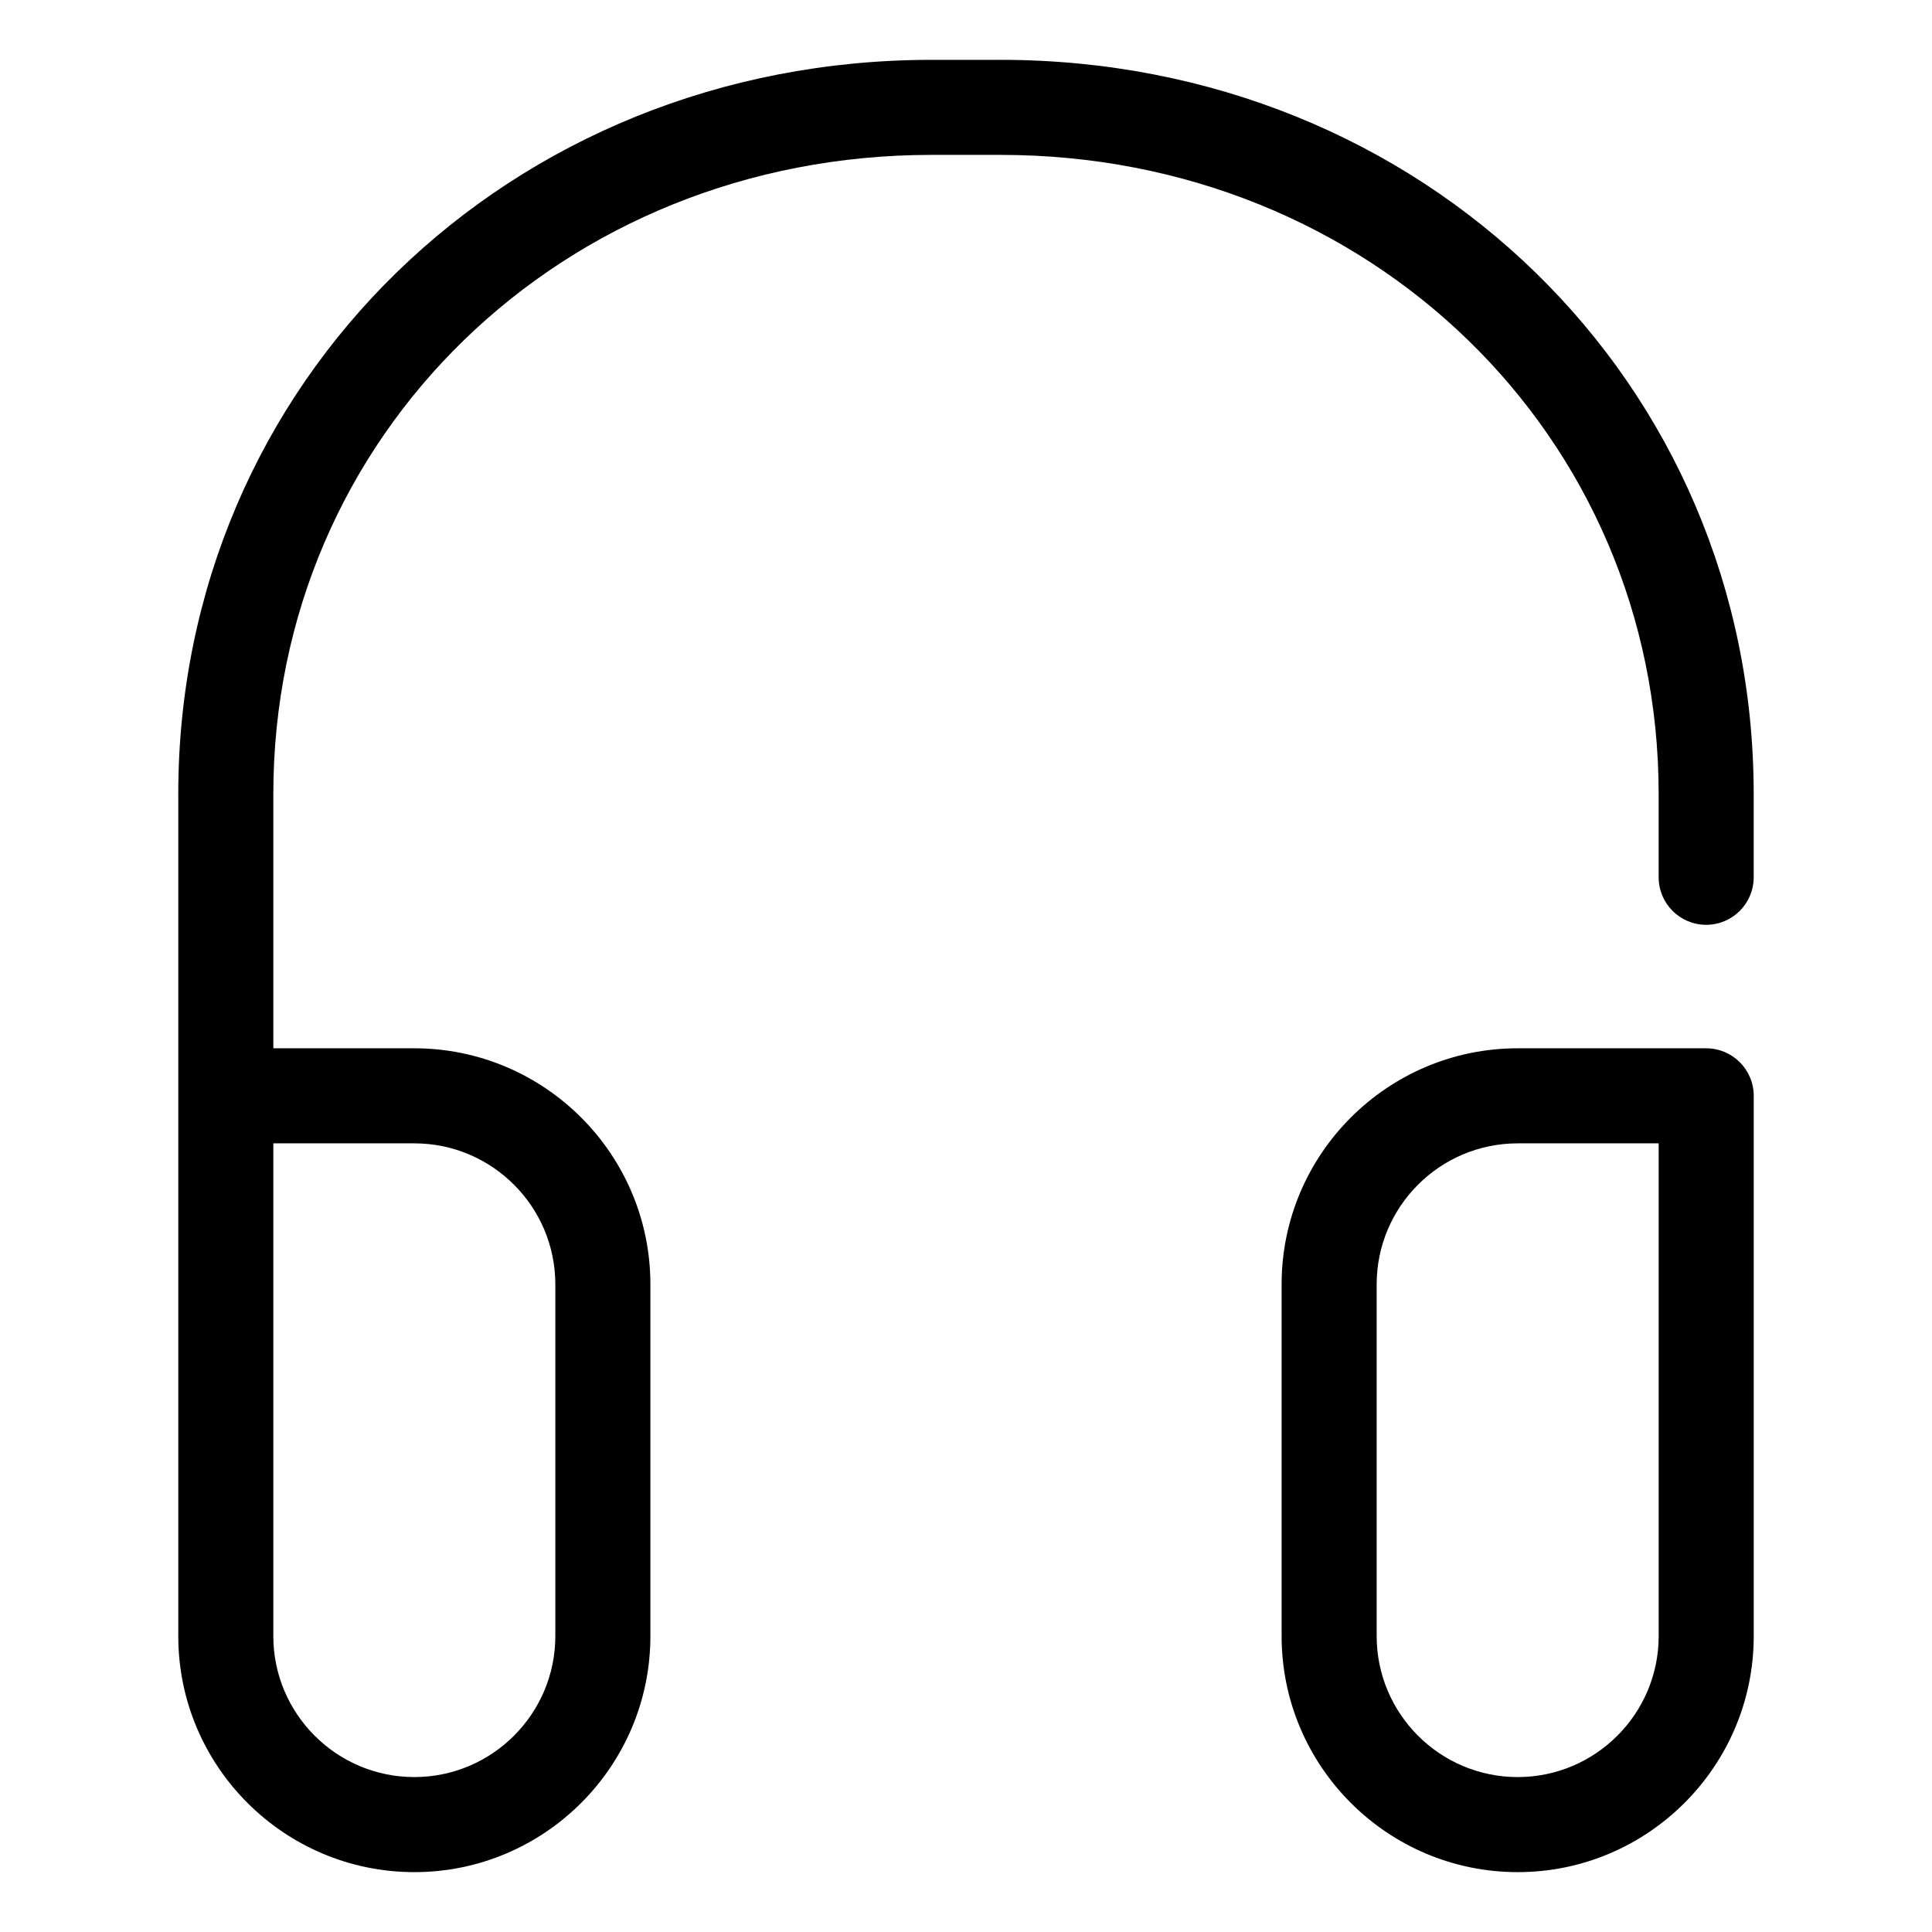
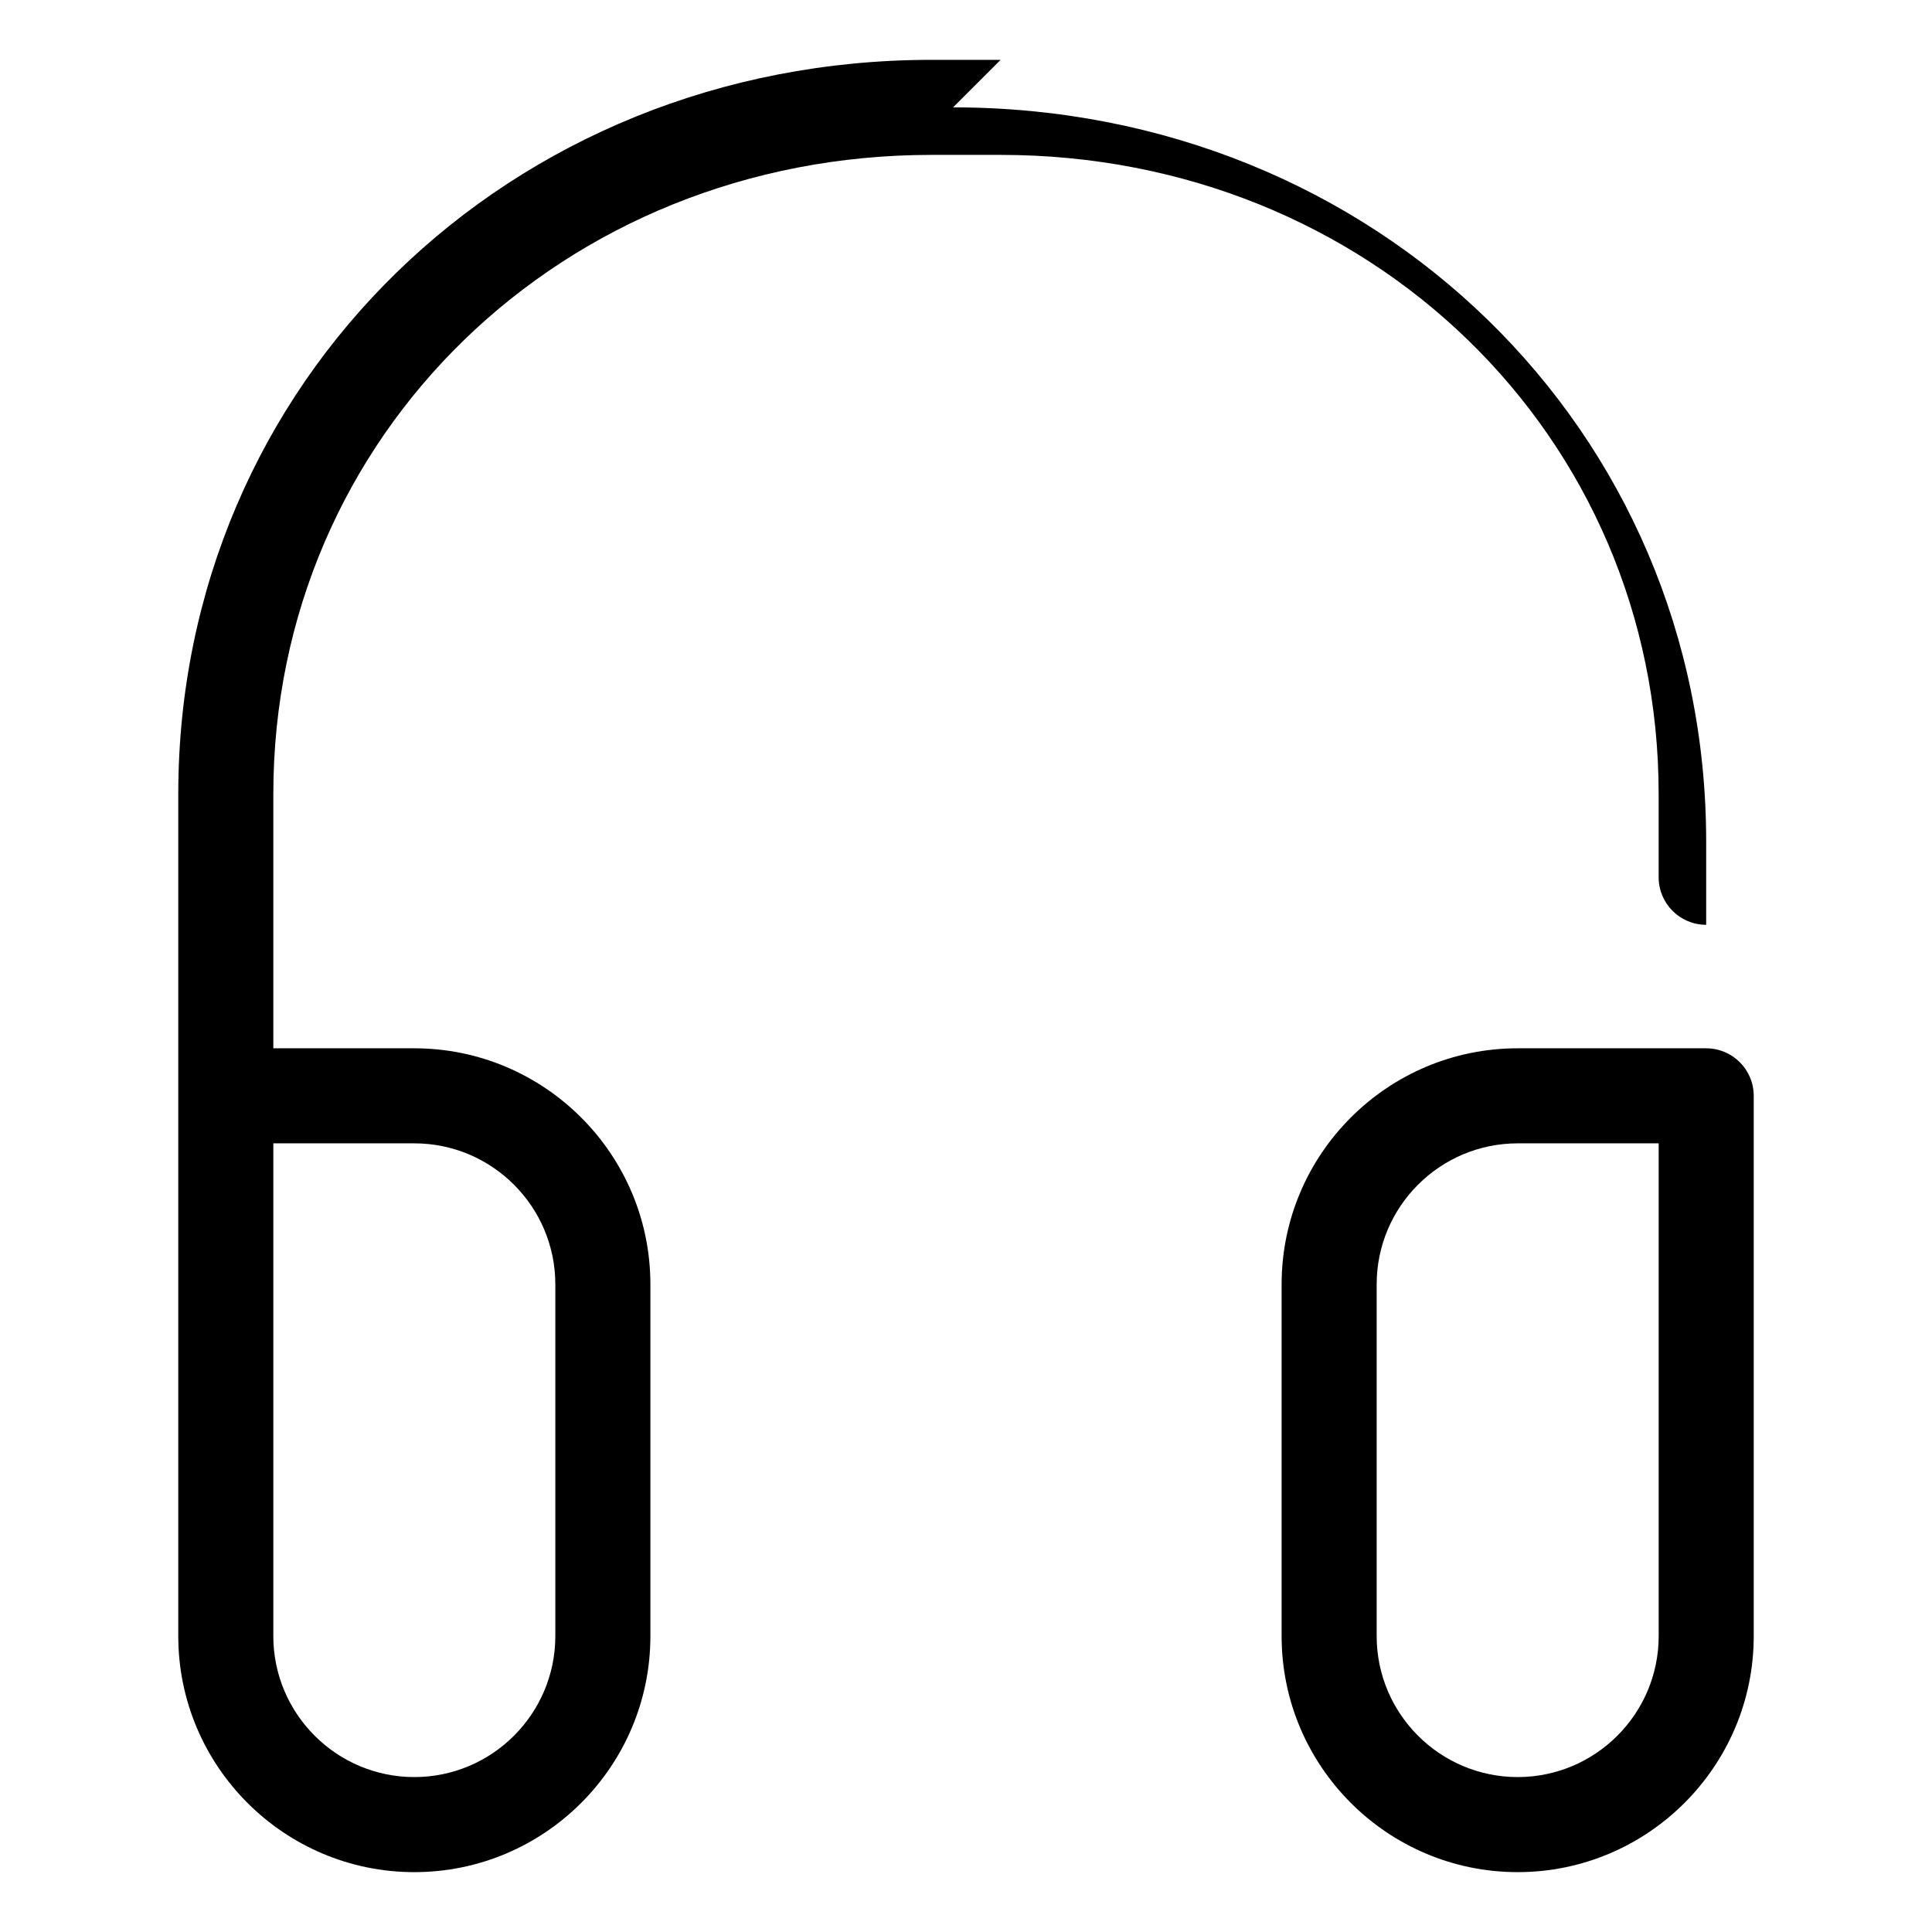
<svg xmlns="http://www.w3.org/2000/svg" fill="#000000" width="800px" height="800px" version="1.1" viewBox="144 144 512 512">
-   <path d="m409.17 159.86h-18.305c-111.93 0-199.62 85.465-199.62 194.57v223.15c0 34.496 28.059 62.555 62.555 62.555 34.5 0 62.562-28.059 62.562-62.555v-93.215c0-34.484-28.062-62.547-62.559-62.555h-37.367v-67.383c0-94.977 76.621-169.38 174.43-169.38h18.305c97.789 0 174.39 74.402 174.39 169.38v22.062c0 6.957 5.637 12.594 12.594 12.594s12.594-5.637 12.594-12.594v-22.062c0.008-109.1-87.664-194.57-199.58-194.57zm-155.37 287.14c20.605 0.004 37.367 16.762 37.367 37.363v93.215c0 20.602-16.766 37.363-37.371 37.363-20.602 0-37.363-16.762-37.363-37.363v-130.58zm342.36-25.191h-49.961c-34.496 0.004-62.559 28.066-62.559 62.555v93.215c0 34.496 28.062 62.555 62.562 62.555 34.496 0 62.555-28.059 62.555-62.555v-143.17c0-6.961-5.644-12.598-12.598-12.598zm-12.594 155.77c0 20.602-16.762 37.363-37.363 37.363-20.605 0-37.371-16.762-37.371-37.363v-93.215c0-20.602 16.762-37.359 37.367-37.363h37.367z" />
+   <path d="m409.17 159.86h-18.305c-111.93 0-199.62 85.465-199.62 194.57v223.15c0 34.496 28.059 62.555 62.555 62.555 34.5 0 62.562-28.059 62.562-62.555v-93.215c0-34.484-28.062-62.547-62.559-62.555h-37.367v-67.383c0-94.977 76.621-169.38 174.43-169.38h18.305c97.789 0 174.39 74.402 174.39 169.38v22.062c0 6.957 5.637 12.594 12.594 12.594v-22.062c0.008-109.1-87.664-194.57-199.58-194.57zm-155.37 287.14c20.605 0.004 37.367 16.762 37.367 37.363v93.215c0 20.602-16.766 37.363-37.371 37.363-20.602 0-37.363-16.762-37.363-37.363v-130.58zm342.36-25.191h-49.961c-34.496 0.004-62.559 28.066-62.559 62.555v93.215c0 34.496 28.062 62.555 62.562 62.555 34.496 0 62.555-28.059 62.555-62.555v-143.17c0-6.961-5.644-12.598-12.598-12.598zm-12.594 155.77c0 20.602-16.762 37.363-37.363 37.363-20.605 0-37.371-16.762-37.371-37.363v-93.215c0-20.602 16.762-37.359 37.367-37.363h37.367z" />
</svg>